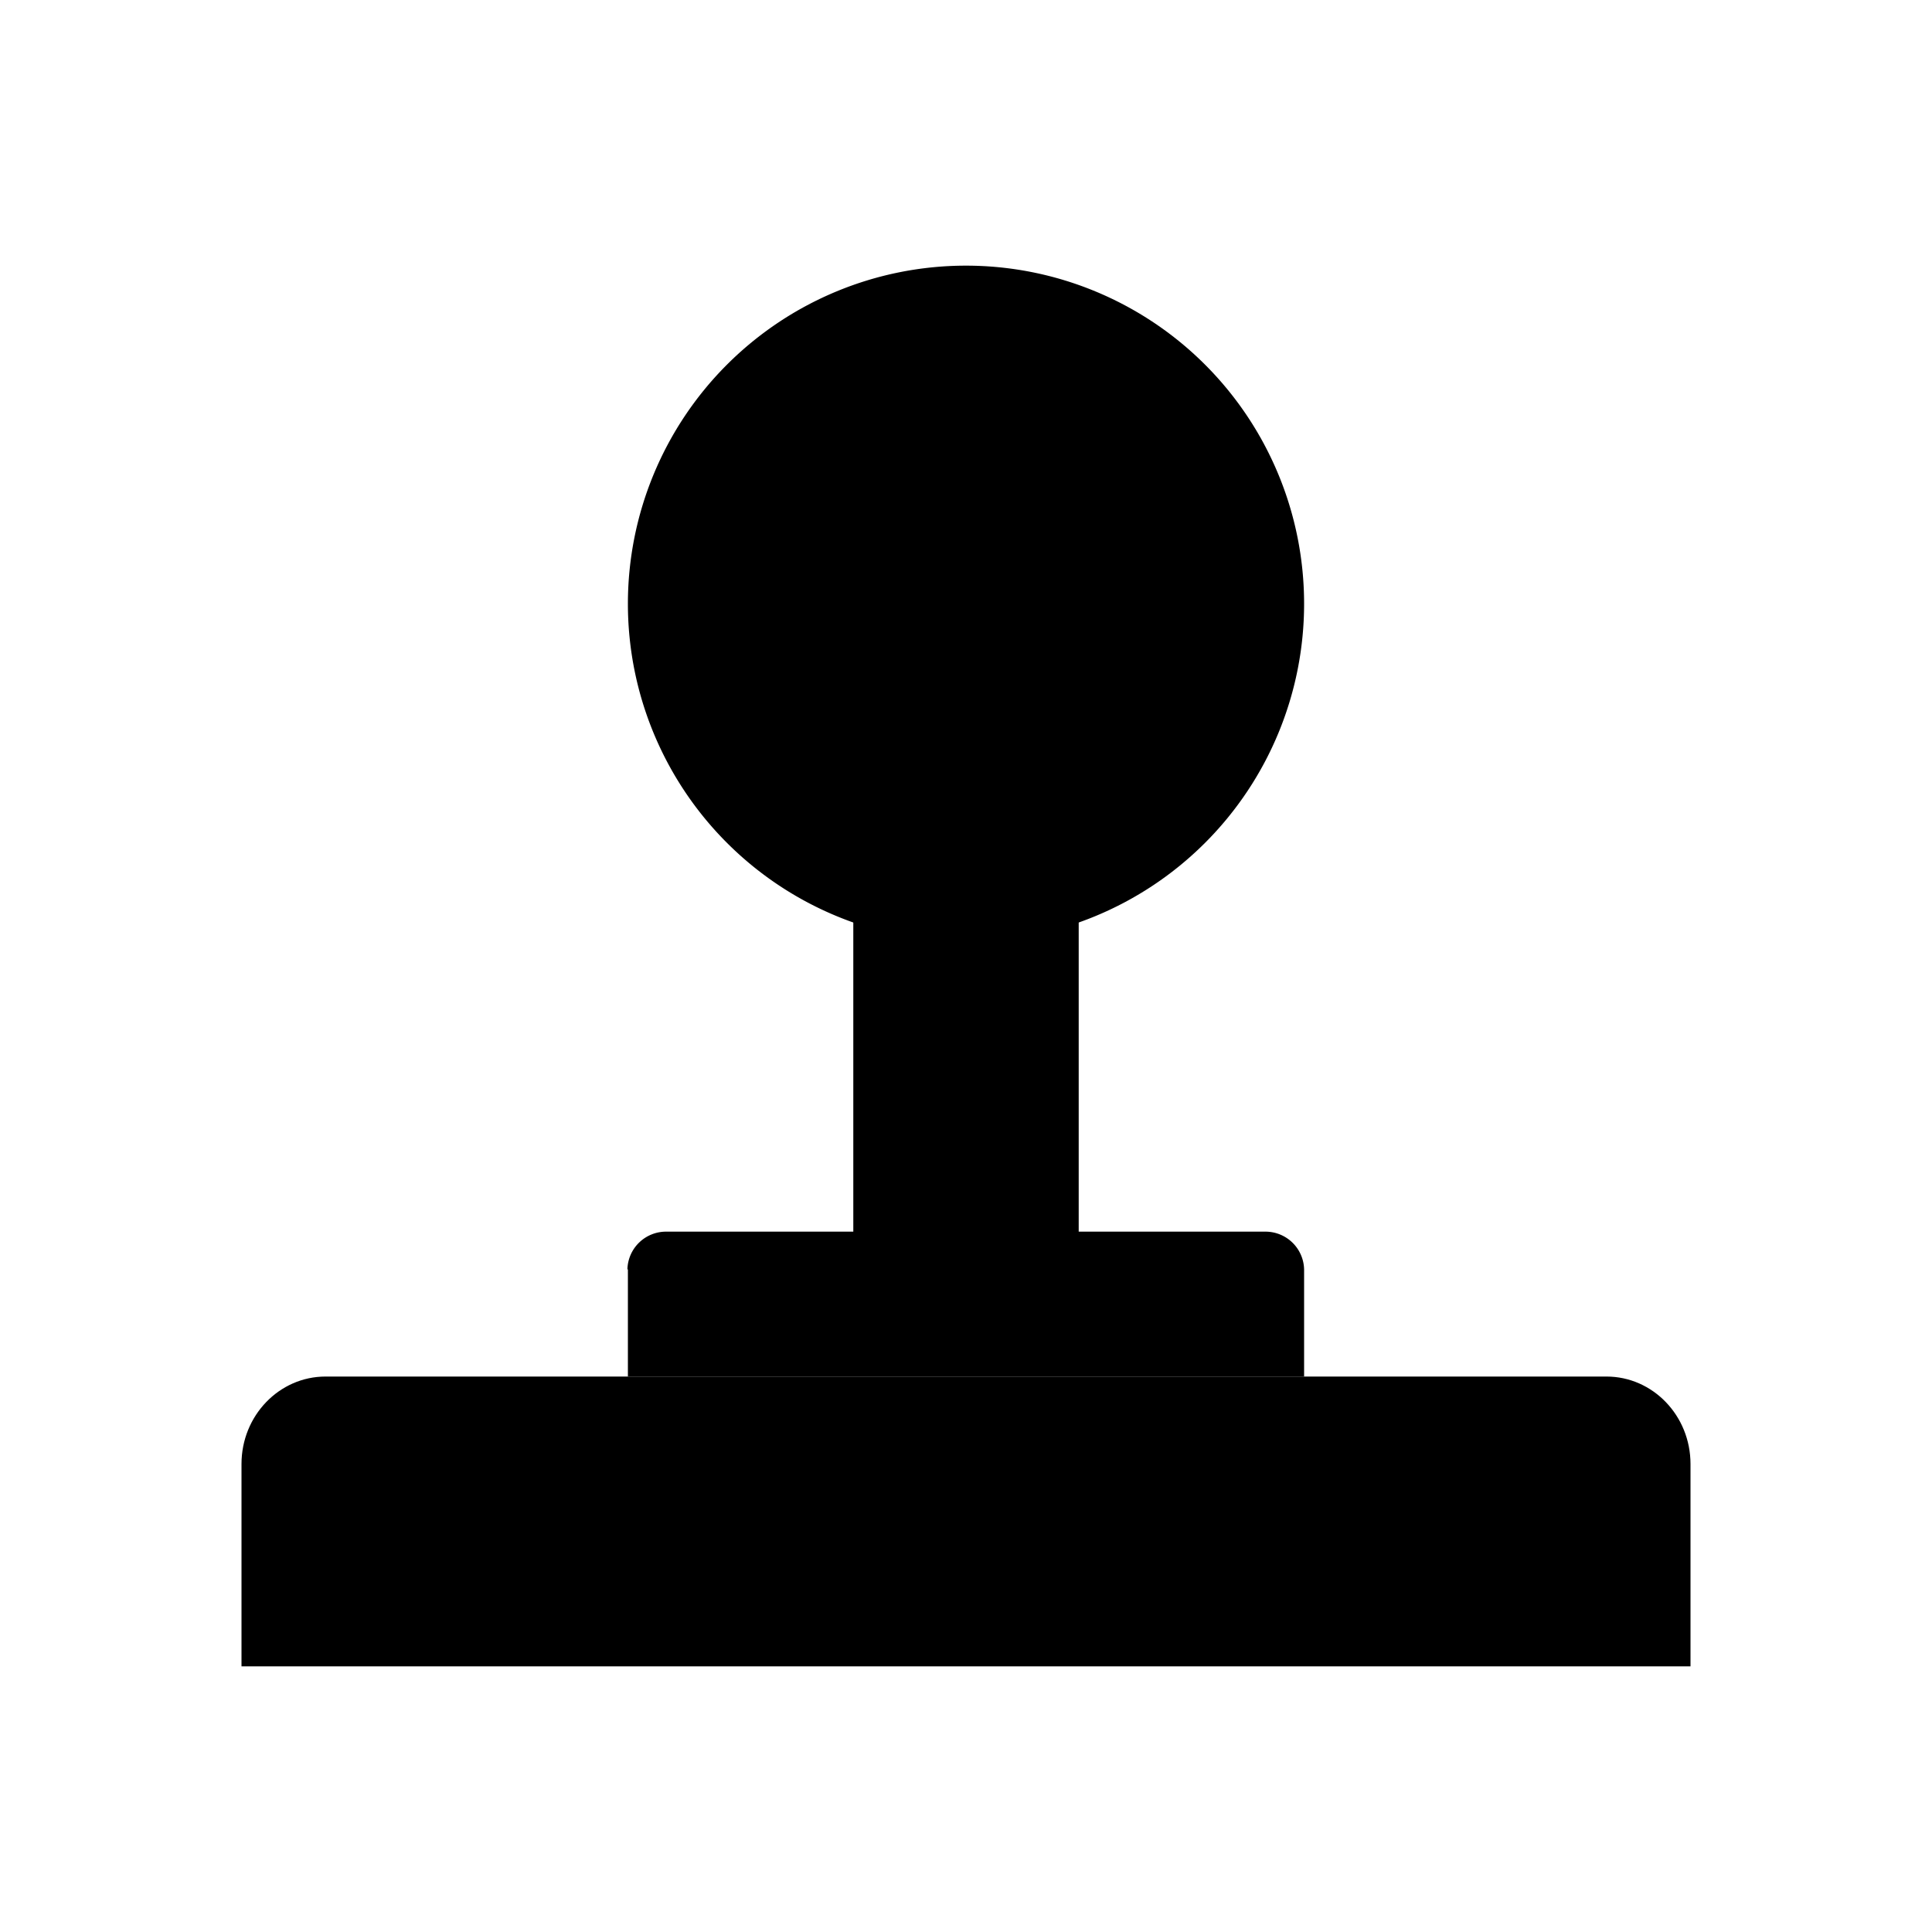
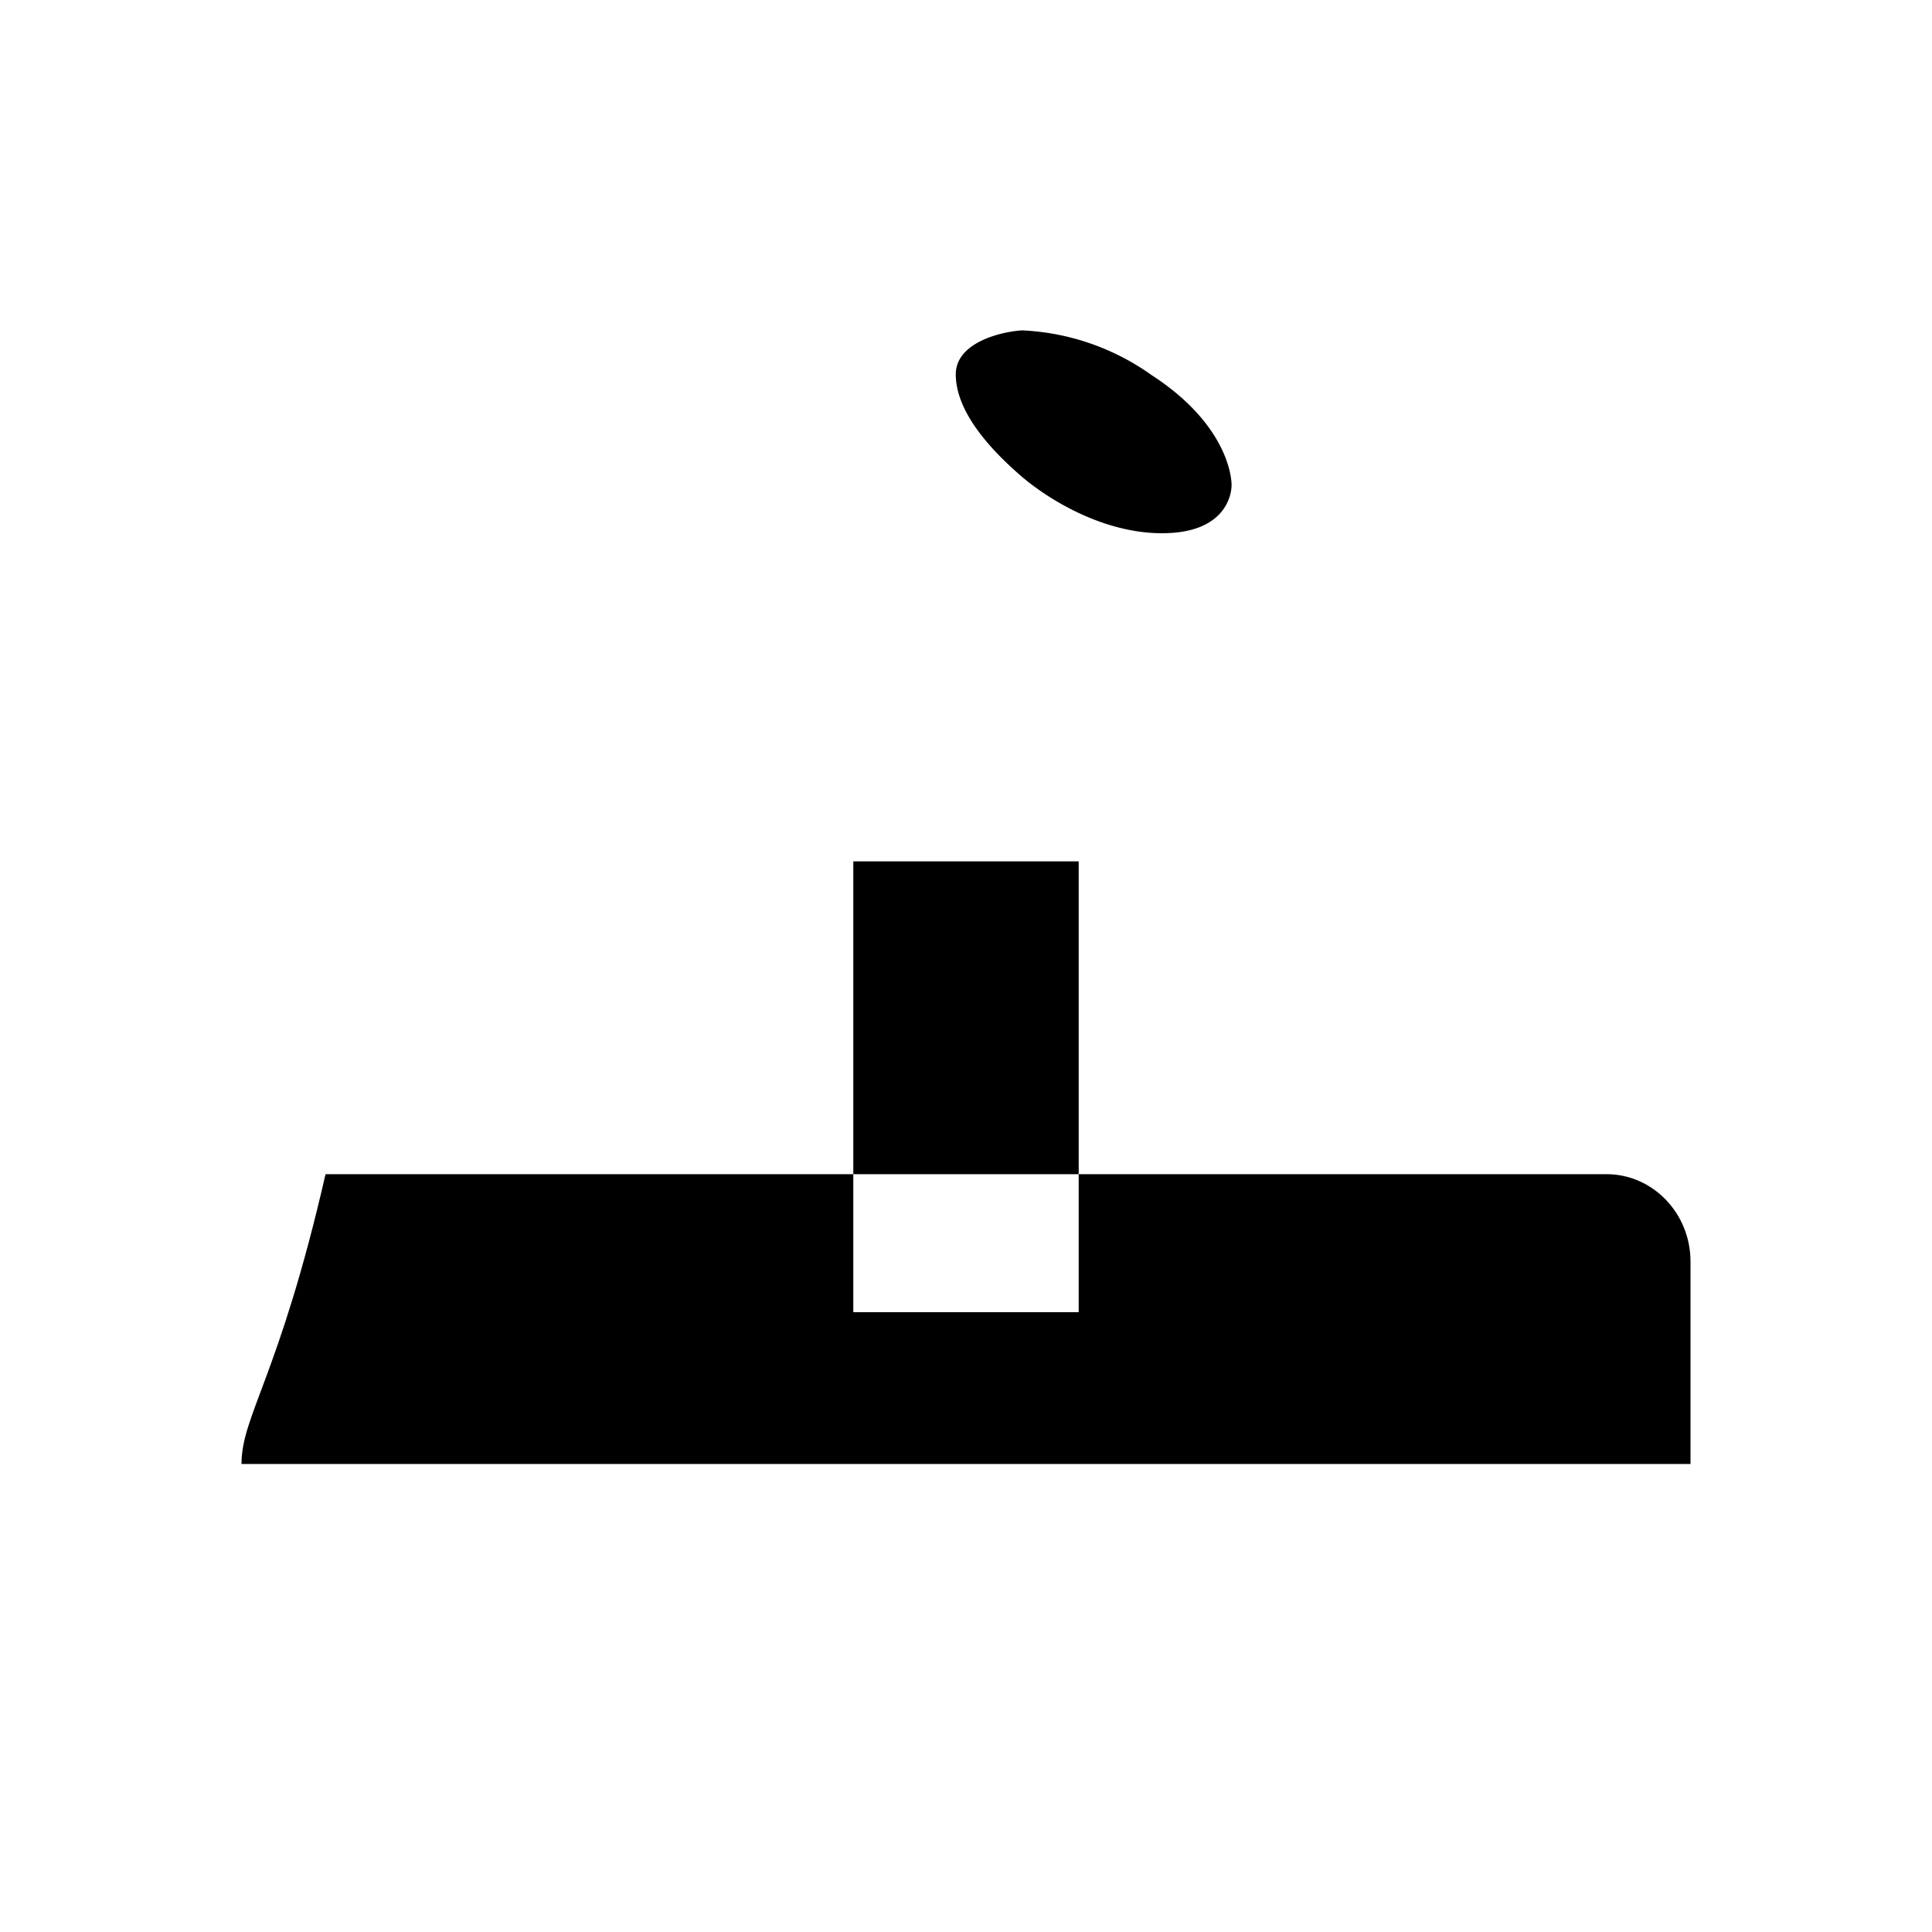
<svg xmlns="http://www.w3.org/2000/svg" width="1em" height="1em" viewBox="0 0 24 24">
-   <path fill="currentColor" d="M3 18.186V20.7h18v-2.514c0-.6-.468-1.086-1.044-1.086H4.044C3.468 17.1 3 17.586 3 18.186m7.6-7.486h2.8v5.6h-2.8z" />
-   <path fill="currentColor" d="M7.8 15.769V17.1h8.4v-1.332a.48.48 0 0 0-.486-.468H8.28a.48.48 0 0 0-.486.468zM12 11.7a4.2 4.2 0 1 0 0-8.4a4.2 4.2 0 0 0 0 8.4" />
+   <path fill="currentColor" d="M3 18.186h18v-2.514c0-.6-.468-1.086-1.044-1.086H4.044C3.468 17.1 3 17.586 3 18.186m7.6-7.486h2.8v5.6h-2.8z" />
  <path fill="currentColor" d="M14.292 4.65a3 3 0 0 0-1.597-.546c-.276.018-.822.157-.822.546c0 .492.48.972.78 1.236c.294.264 1.002.738 1.782.738s.864-.467.864-.6s-.083-.78-1.008-1.374" />
</svg>